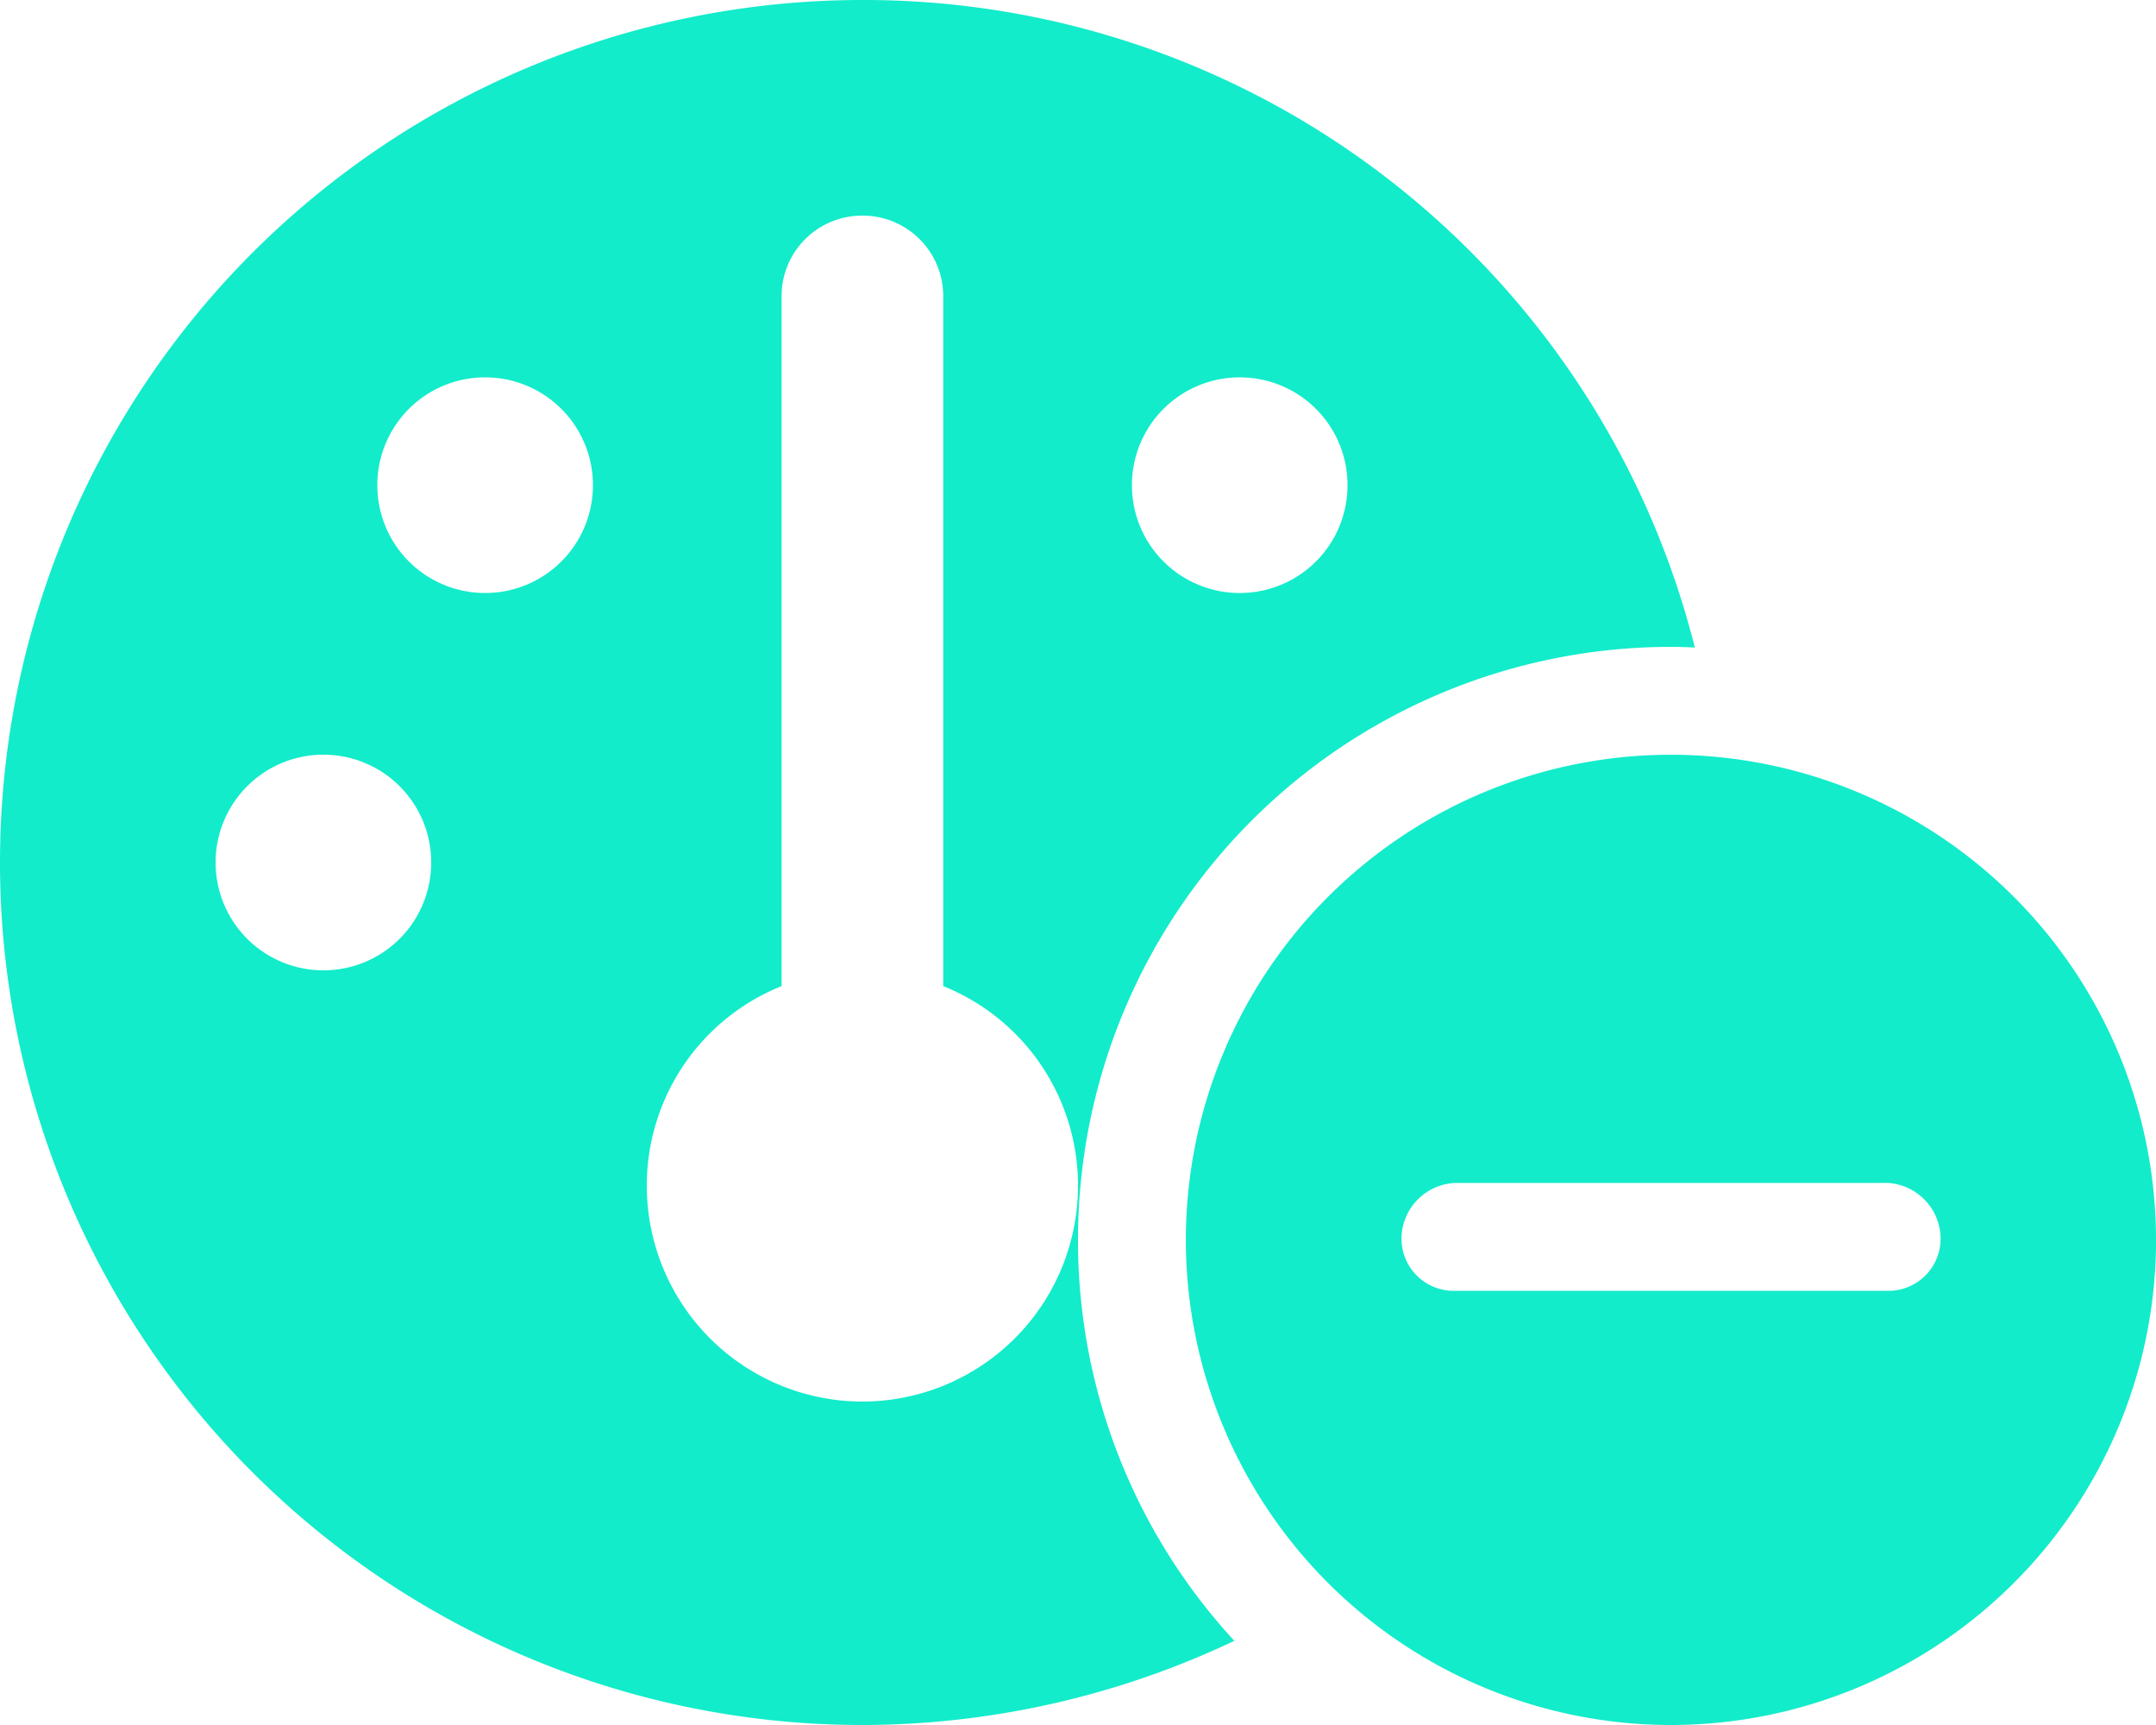
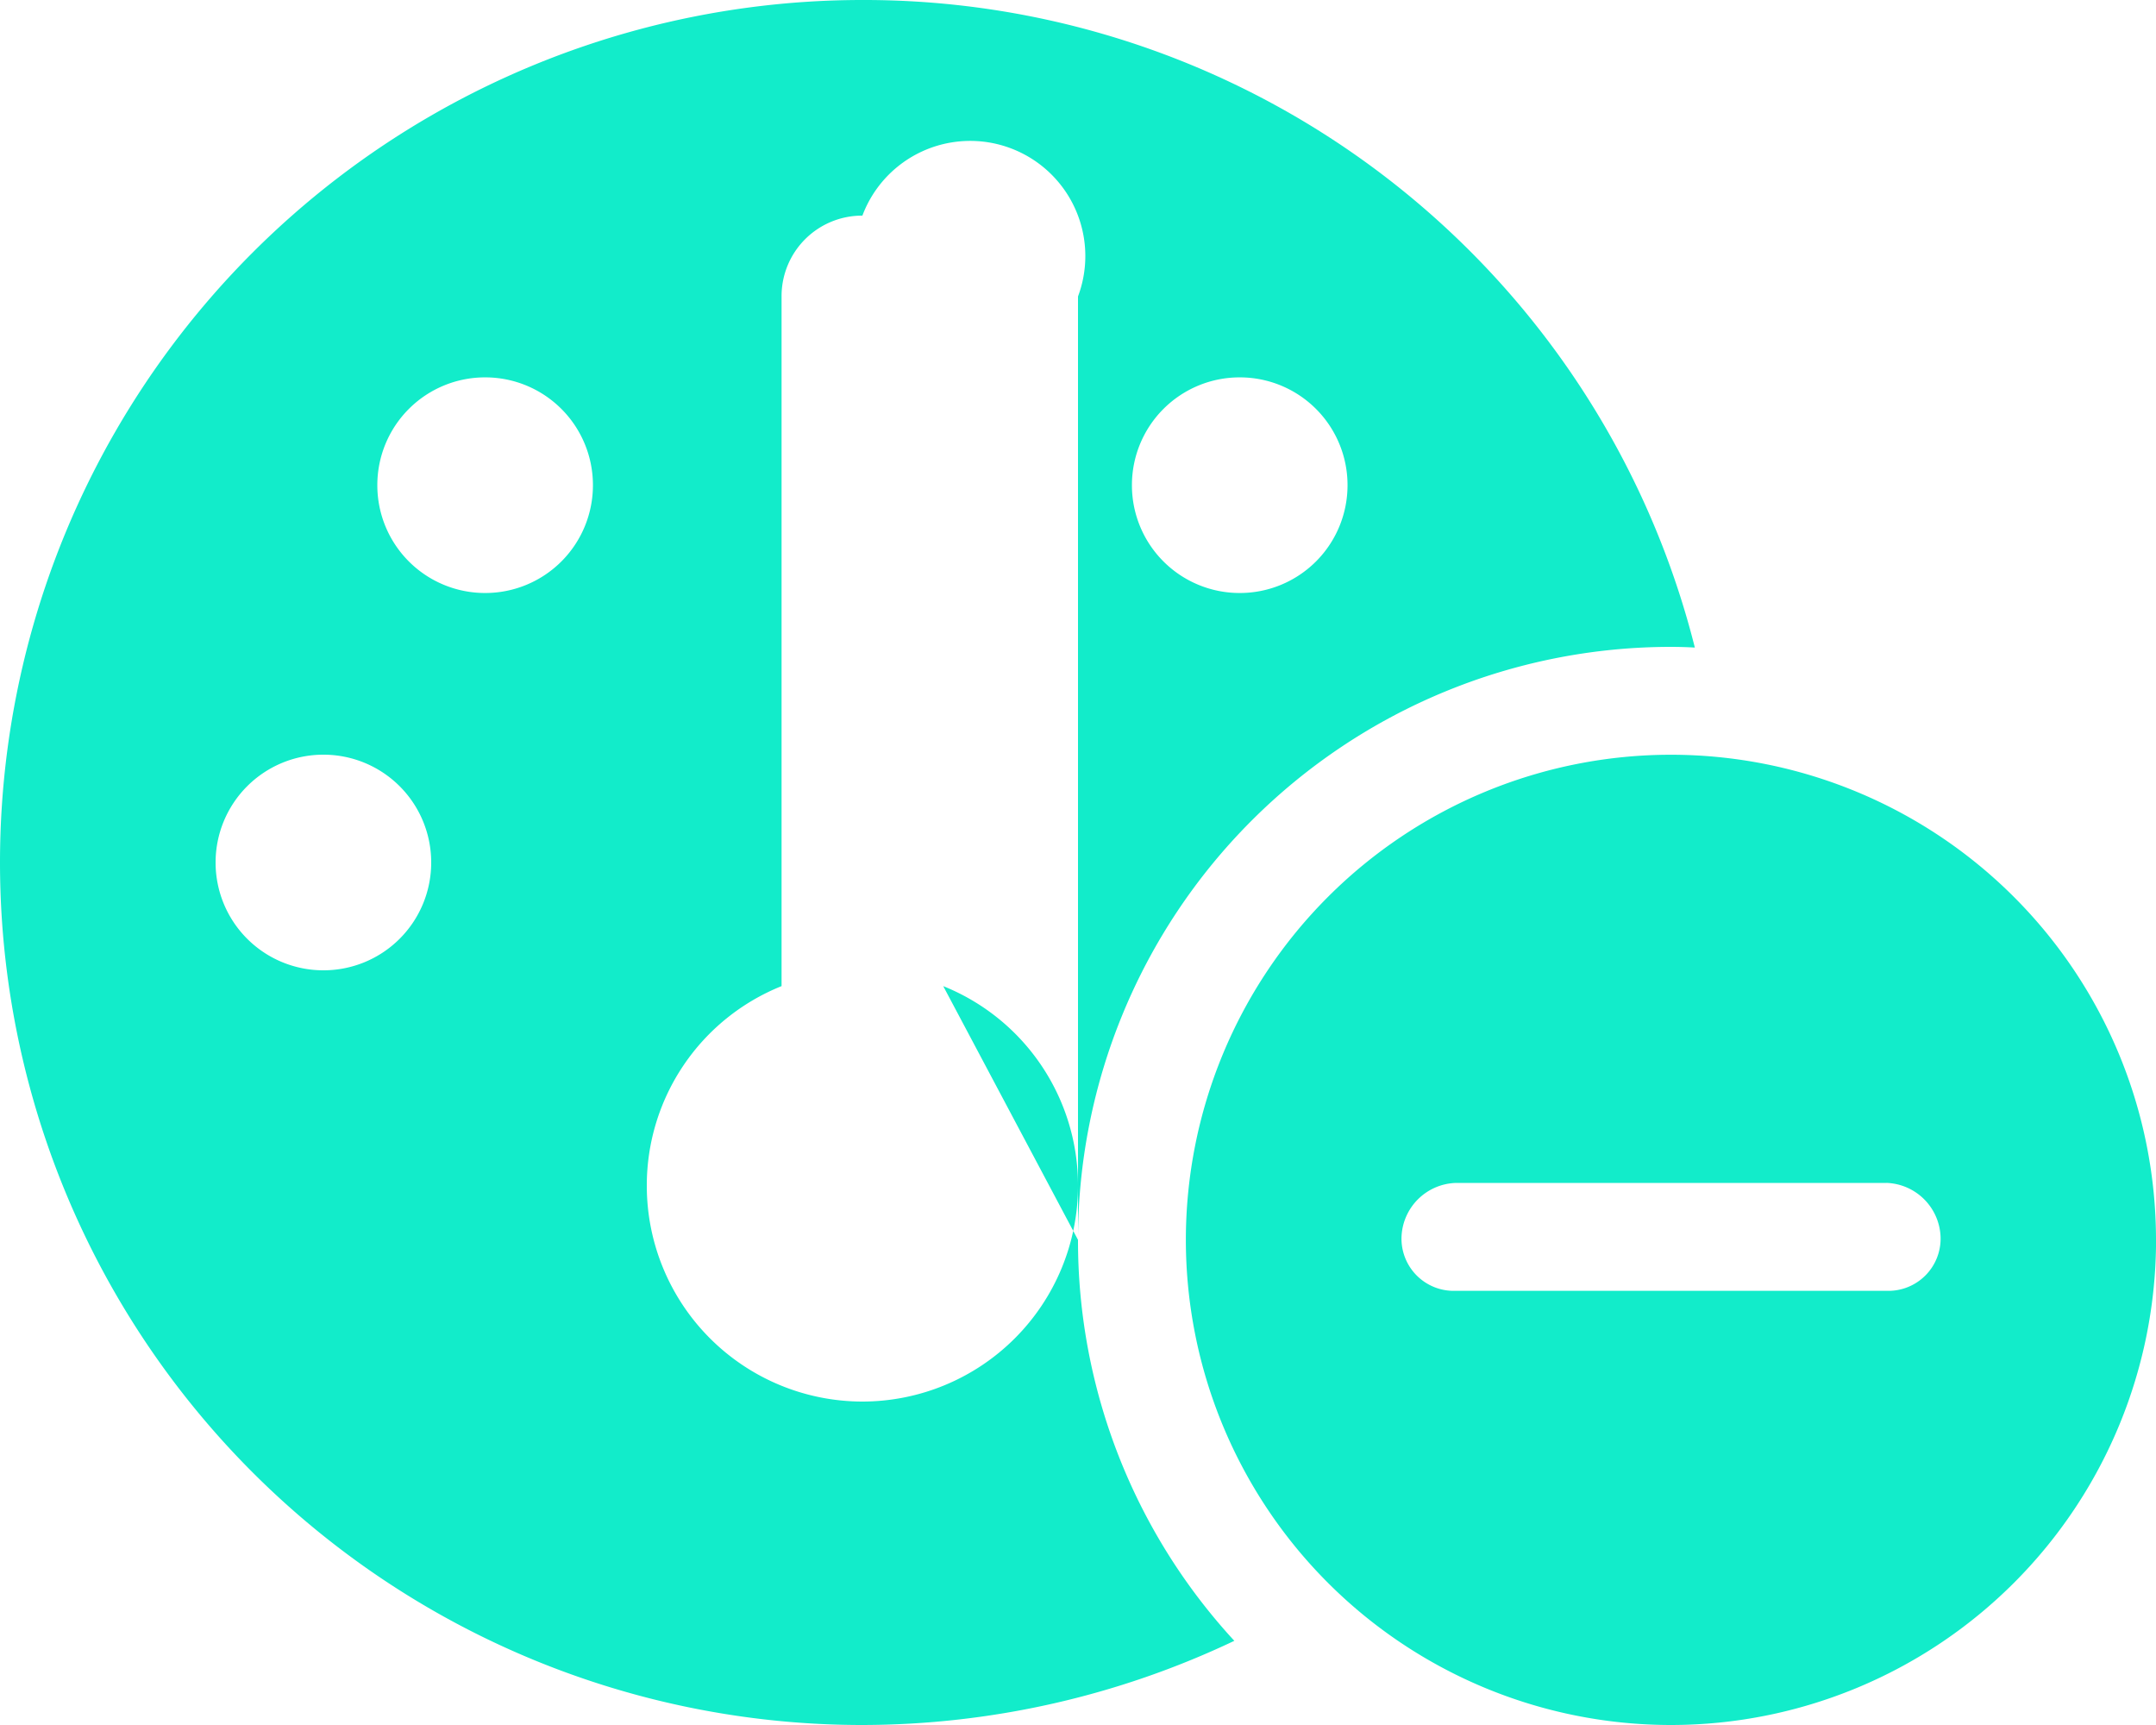
<svg xmlns="http://www.w3.org/2000/svg" width="37.5" height="30" viewBox="0 0 37.5 30">
-   <path d="M18.75-4.687a10.265,10.265,0,0,0,2.719,6.973A15.12,15.12,0,0,1,15,3.75a15,15,0,0,1-15-15,15,15,0,0,1,15-15A14.9,14.9,0,0,1,29.479-14.988c-.105-.006-.258-.012-.416-.012A10.313,10.313,0,0,0,18.75-4.687ZM16.406-9.1V-21.094A1.4,1.4,0,0,0,15-22.5a1.4,1.4,0,0,0-1.406,1.406V-9.1A3.735,3.735,0,0,0,11.25-5.625,3.753,3.753,0,0,0,15-1.875a3.753,3.753,0,0,0,3.75-3.75A3.735,3.735,0,0,0,16.406-9.1ZM8.438-15.937a1.873,1.873,0,0,0,1.875-1.875,1.873,1.873,0,0,0-1.875-1.875,1.873,1.873,0,0,0-1.875,1.875A1.873,1.873,0,0,0,8.438-15.937ZM5.625-13.125A1.874,1.874,0,0,0,3.75-11.25,1.874,1.874,0,0,0,5.625-9.375,1.873,1.873,0,0,0,7.5-11.25,1.873,1.873,0,0,0,5.625-13.125Zm15.938-6.562a1.873,1.873,0,0,0-1.875,1.875,1.873,1.873,0,0,0,1.875,1.875,1.873,1.873,0,0,0,1.875-1.875A1.873,1.873,0,0,0,21.563-19.687Zm15.938,15A8.44,8.44,0,0,1,29.063,3.75a8.44,8.44,0,0,1-8.437-8.437,8.44,8.44,0,0,1,8.438-8.437A8.44,8.44,0,0,1,37.5-4.687Zm-4.687-.99h-7.5a.976.976,0,0,0-.937.938.908.908,0,0,0,.938.938h7.5a.908.908,0,0,0,.938-.937A.976.976,0,0,0,32.813-5.678Z" transform="translate(0 26.25)" fill="#12ecca" />
+   <path d="M18.75-4.687a10.265,10.265,0,0,0,2.719,6.973A15.12,15.12,0,0,1,15,3.75a15,15,0,0,1-15-15,15,15,0,0,1,15-15A14.9,14.9,0,0,1,29.479-14.988c-.105-.006-.258-.012-.416-.012A10.313,10.313,0,0,0,18.75-4.687ZV-21.094A1.4,1.4,0,0,0,15-22.5a1.4,1.4,0,0,0-1.406,1.406V-9.1A3.735,3.735,0,0,0,11.25-5.625,3.753,3.753,0,0,0,15-1.875a3.753,3.753,0,0,0,3.75-3.75A3.735,3.735,0,0,0,16.406-9.1ZM8.438-15.937a1.873,1.873,0,0,0,1.875-1.875,1.873,1.873,0,0,0-1.875-1.875,1.873,1.873,0,0,0-1.875,1.875A1.873,1.873,0,0,0,8.438-15.937ZM5.625-13.125A1.874,1.874,0,0,0,3.75-11.25,1.874,1.874,0,0,0,5.625-9.375,1.873,1.873,0,0,0,7.5-11.25,1.873,1.873,0,0,0,5.625-13.125Zm15.938-6.562a1.873,1.873,0,0,0-1.875,1.875,1.873,1.873,0,0,0,1.875,1.875,1.873,1.873,0,0,0,1.875-1.875A1.873,1.873,0,0,0,21.563-19.687Zm15.938,15A8.44,8.44,0,0,1,29.063,3.75a8.44,8.44,0,0,1-8.437-8.437,8.44,8.44,0,0,1,8.438-8.437A8.44,8.44,0,0,1,37.5-4.687Zm-4.687-.99h-7.5a.976.976,0,0,0-.937.938.908.908,0,0,0,.938.938h7.5a.908.908,0,0,0,.938-.937A.976.976,0,0,0,32.813-5.678Z" transform="translate(0 26.25)" fill="#12ecca" />
</svg>